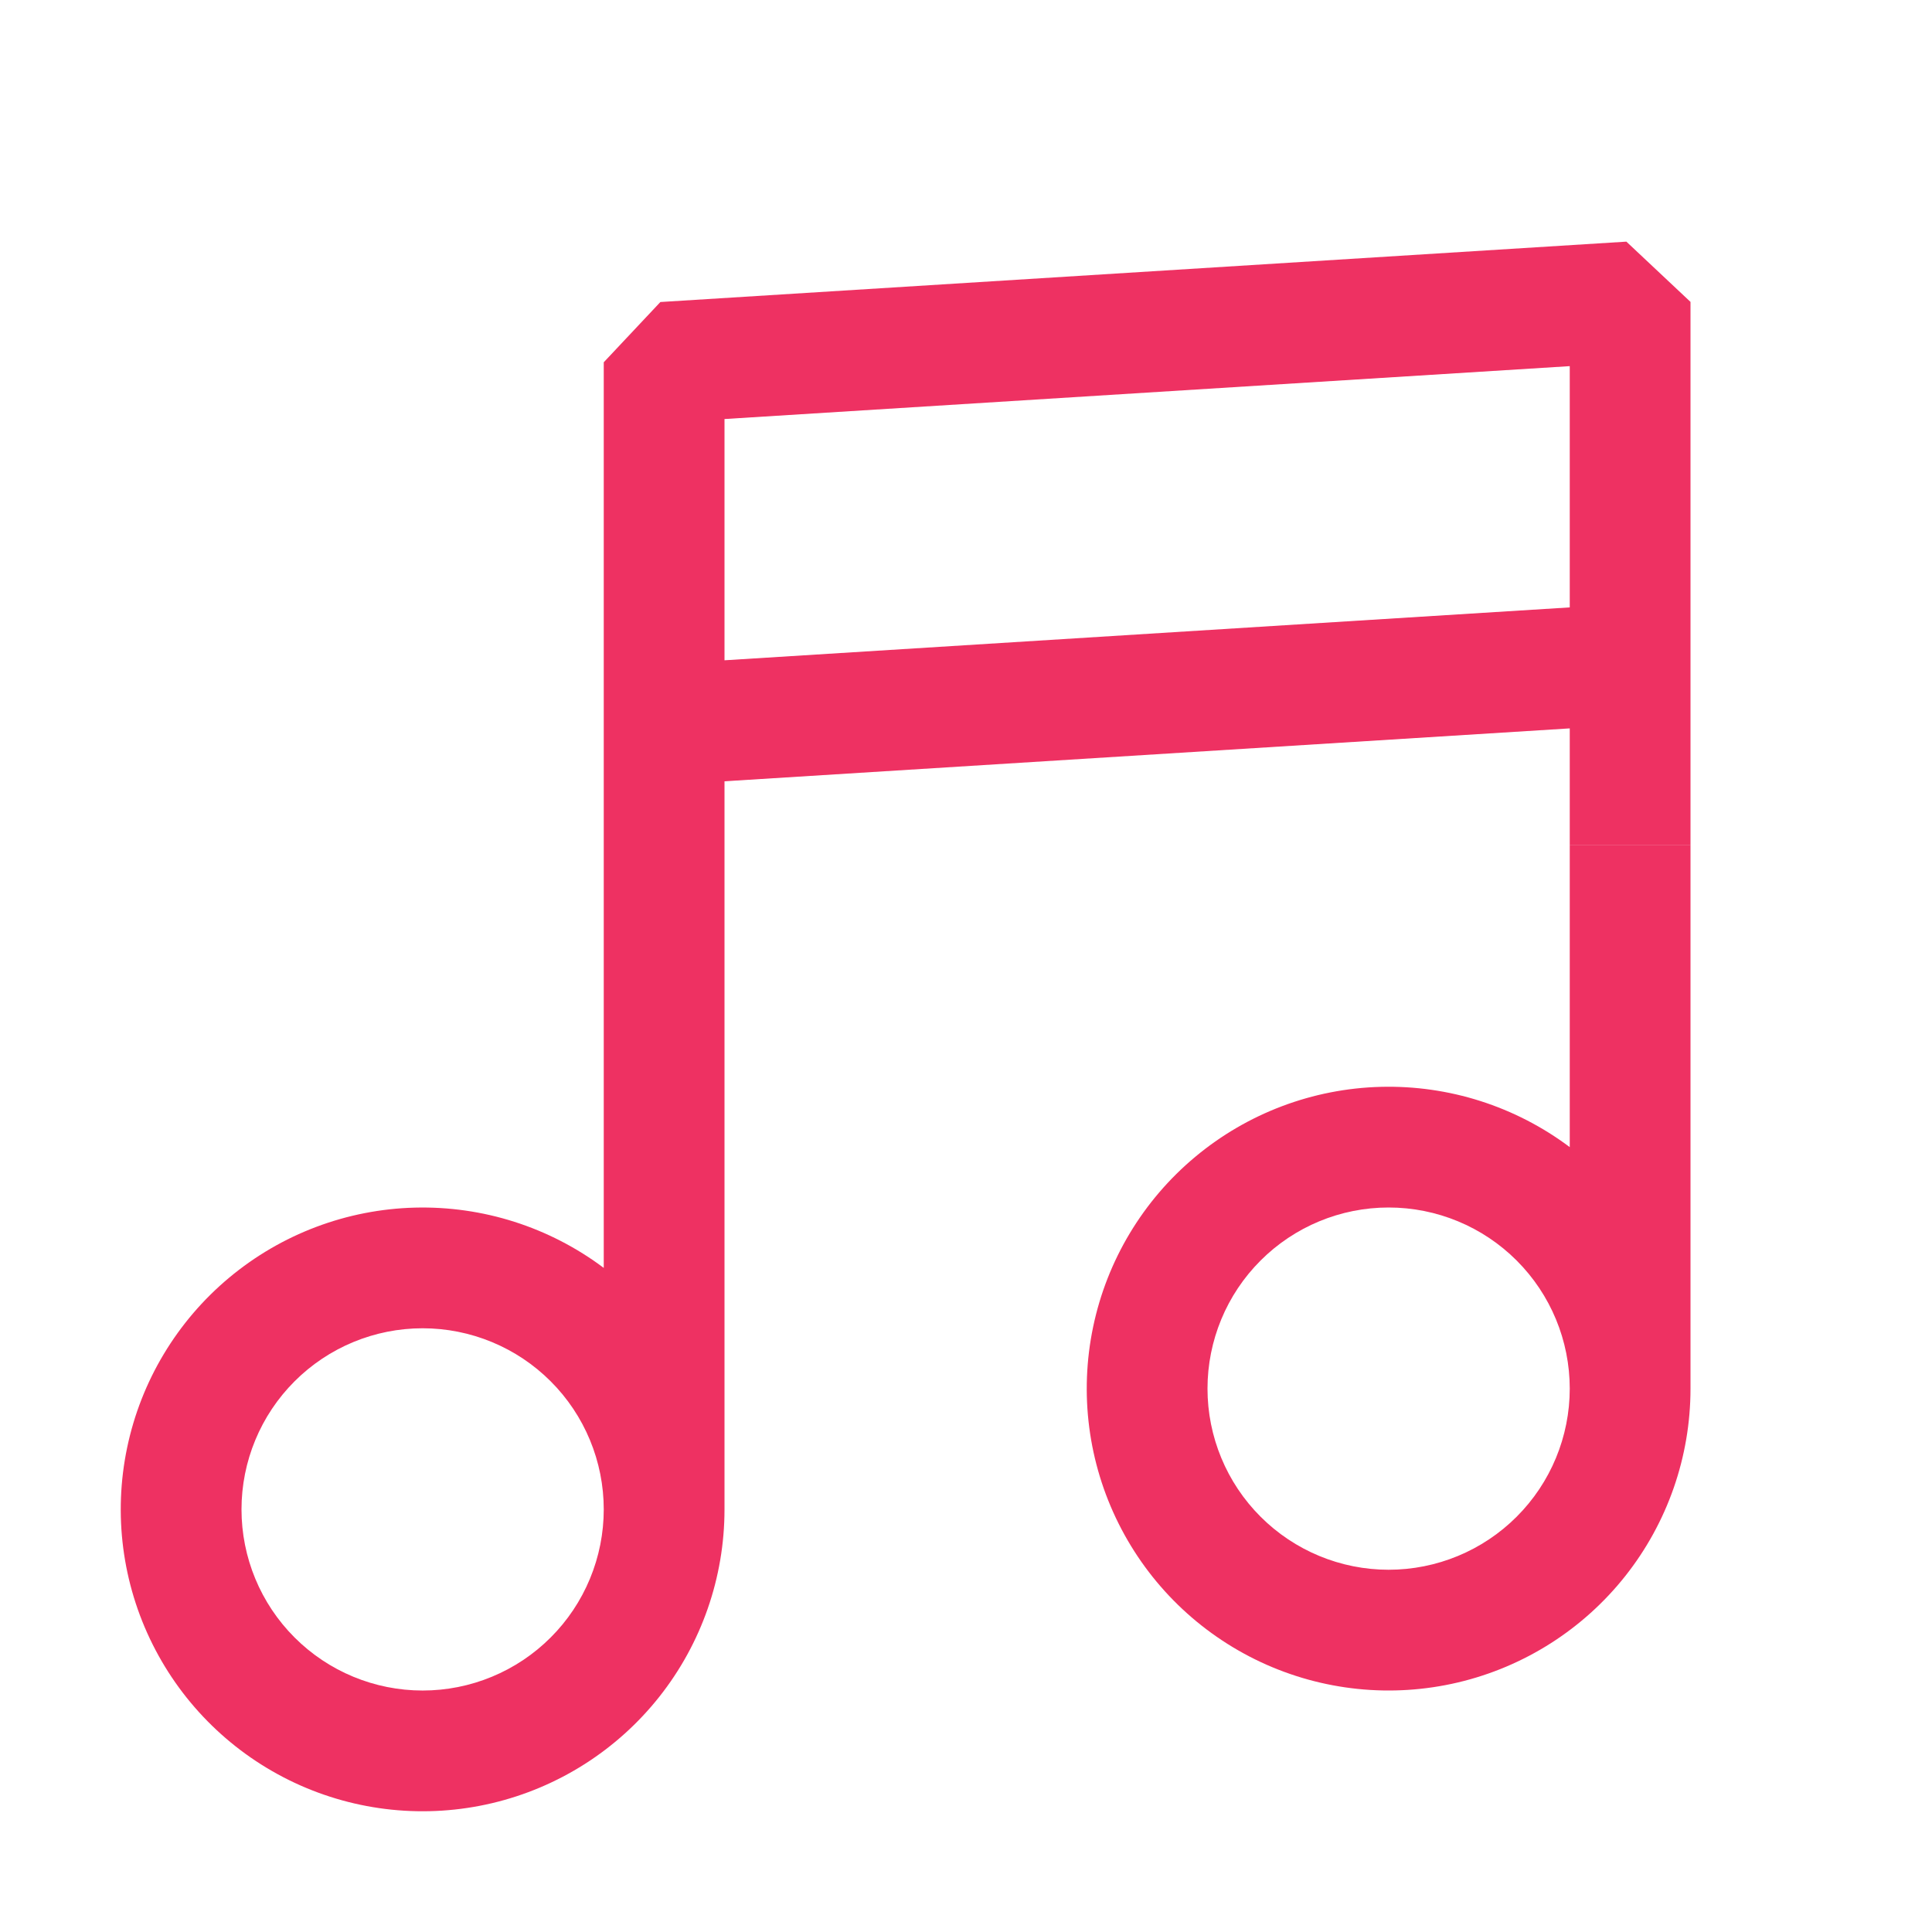
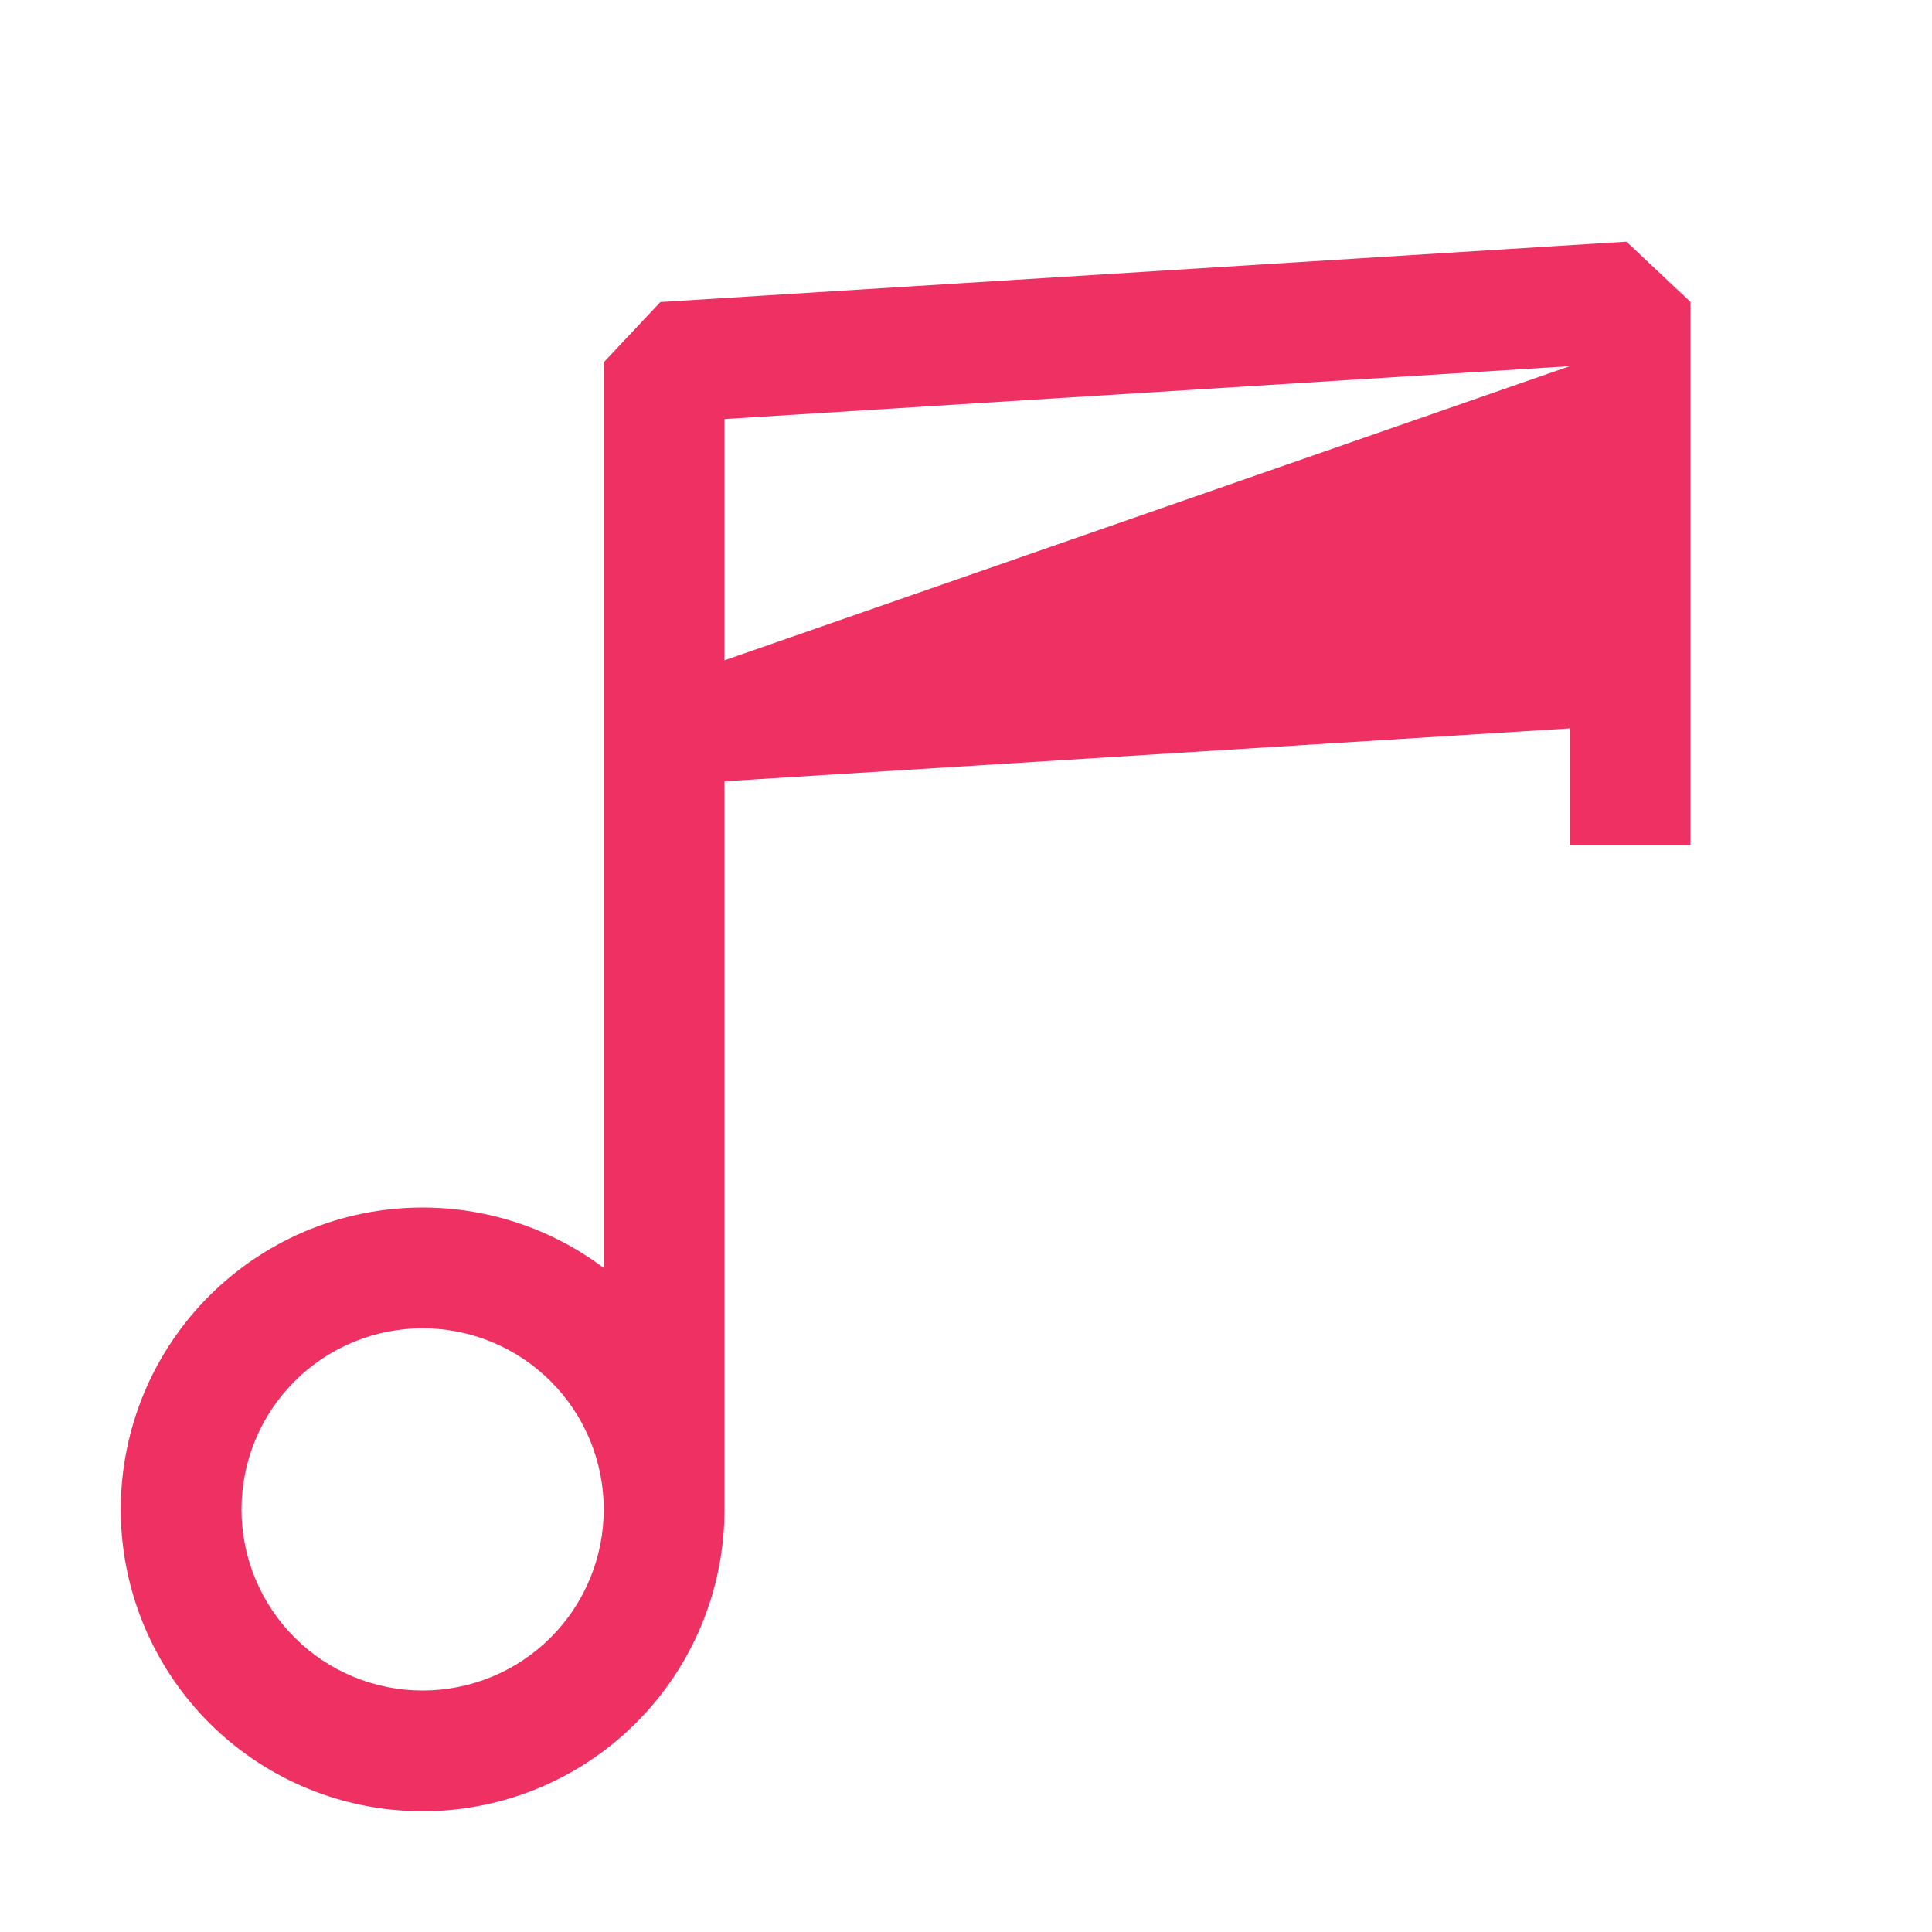
<svg xmlns="http://www.w3.org/2000/svg" width="80" height="80" viewBox="0 0 80 80" fill="none">
-   <path fill-rule="evenodd" clip-rule="evenodd" d="M70 35H65V47.5C62.747 45.81 59.99 44.931 57.175 45.004C54.36 45.077 51.653 46.099 49.491 47.903C47.329 49.707 45.839 52.189 45.264 54.945C44.688 57.702 45.06 60.572 46.32 63.09C47.579 65.609 49.652 67.628 52.202 68.822C54.753 70.015 57.631 70.313 60.372 69.666C63.112 69.019 65.554 67.465 67.302 65.257C69.049 63.049 70 60.316 70 57.5V35ZM57.5 50C59.489 50 61.397 50.79 62.803 52.197C64.21 53.603 65 55.511 65 57.5C65 59.489 64.21 61.397 62.803 62.803C61.397 64.21 59.489 65 57.5 65C55.511 65 53.603 64.21 52.197 62.803C50.79 61.397 50 59.489 50 57.5C50 55.511 50.79 53.603 52.197 52.197C53.603 50.79 55.511 50 57.5 50Z" fill="#EE3162" />
-   <path fill-rule="evenodd" clip-rule="evenodd" d="M67.345 10.006L27.345 12.506L25 15.001V52.501C22.747 50.811 19.99 49.932 17.175 50.005C14.36 50.078 11.653 51.1 9.491 52.904C7.329 54.708 5.839 57.19 5.264 59.946C4.688 62.702 5.06 65.572 6.32 68.091C7.579 70.61 9.652 72.629 12.202 73.823C14.753 75.016 17.631 75.313 20.372 74.666C23.113 74.019 25.554 72.466 27.302 70.258C29.049 68.05 30 65.317 30 62.501V32.351L65 30.161V35.001H70V12.501L67.345 10.006ZM65 15.161V25.151L30 27.341V17.351L65 15.161ZM17.5 55.001C18.485 55.001 19.46 55.195 20.37 55.572C21.28 55.949 22.107 56.501 22.803 57.198C23.5 57.894 24.052 58.721 24.429 59.631C24.806 60.541 25 61.516 25 62.501C25 63.486 24.806 64.461 24.429 65.371C24.052 66.281 23.5 67.108 22.803 67.804C22.107 68.501 21.28 69.053 20.37 69.43C19.46 69.807 18.485 70.001 17.5 70.001C15.511 70.001 13.603 69.211 12.197 67.804C10.79 66.398 10 64.49 10 62.501C10 60.512 10.79 58.604 12.197 57.198C13.603 55.791 15.511 55.001 17.5 55.001Z" fill="#EE3162" />
+   <path fill-rule="evenodd" clip-rule="evenodd" d="M67.345 10.006L27.345 12.506L25 15.001V52.501C22.747 50.811 19.99 49.932 17.175 50.005C14.36 50.078 11.653 51.1 9.491 52.904C7.329 54.708 5.839 57.19 5.264 59.946C4.688 62.702 5.06 65.572 6.32 68.091C7.579 70.61 9.652 72.629 12.202 73.823C14.753 75.016 17.631 75.313 20.372 74.666C23.113 74.019 25.554 72.466 27.302 70.258C29.049 68.05 30 65.317 30 62.501V32.351L65 30.161V35.001H70V12.501L67.345 10.006ZM65 15.161L30 27.341V17.351L65 15.161ZM17.5 55.001C18.485 55.001 19.46 55.195 20.37 55.572C21.28 55.949 22.107 56.501 22.803 57.198C23.5 57.894 24.052 58.721 24.429 59.631C24.806 60.541 25 61.516 25 62.501C25 63.486 24.806 64.461 24.429 65.371C24.052 66.281 23.5 67.108 22.803 67.804C22.107 68.501 21.28 69.053 20.37 69.43C19.46 69.807 18.485 70.001 17.5 70.001C15.511 70.001 13.603 69.211 12.197 67.804C10.79 66.398 10 64.49 10 62.501C10 60.512 10.79 58.604 12.197 57.198C13.603 55.791 15.511 55.001 17.5 55.001Z" fill="#EE3162" />
</svg>